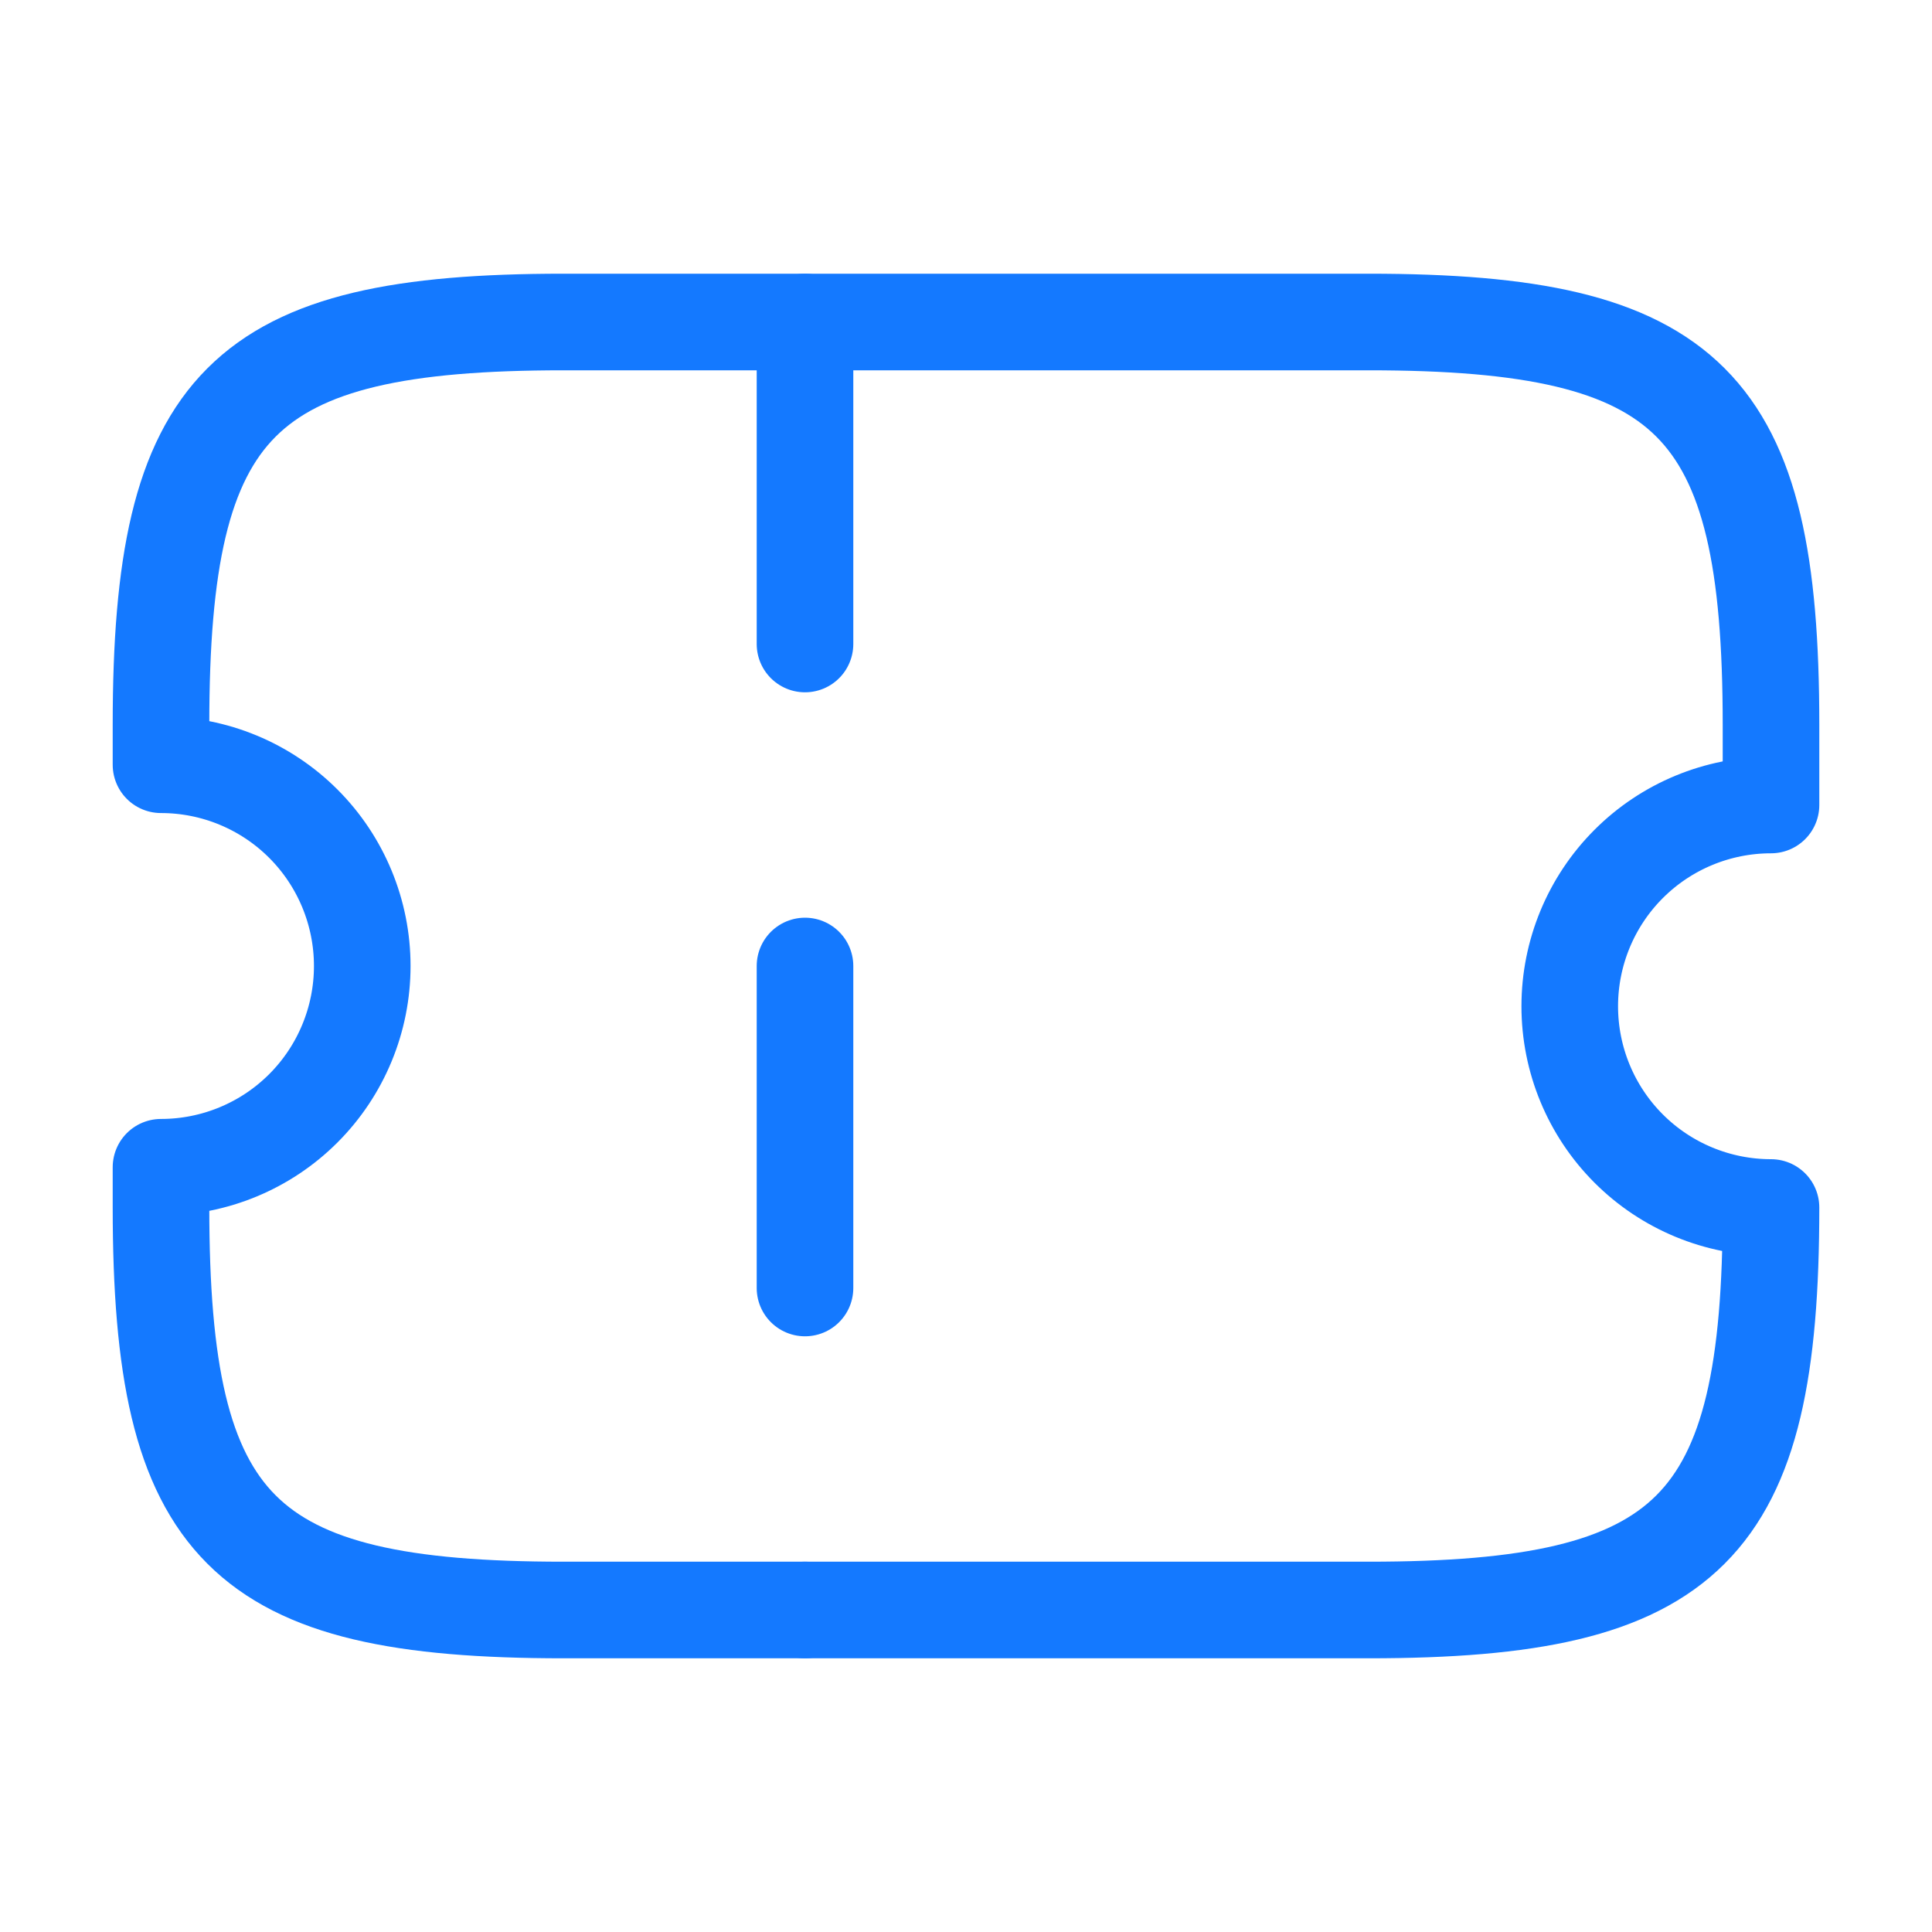
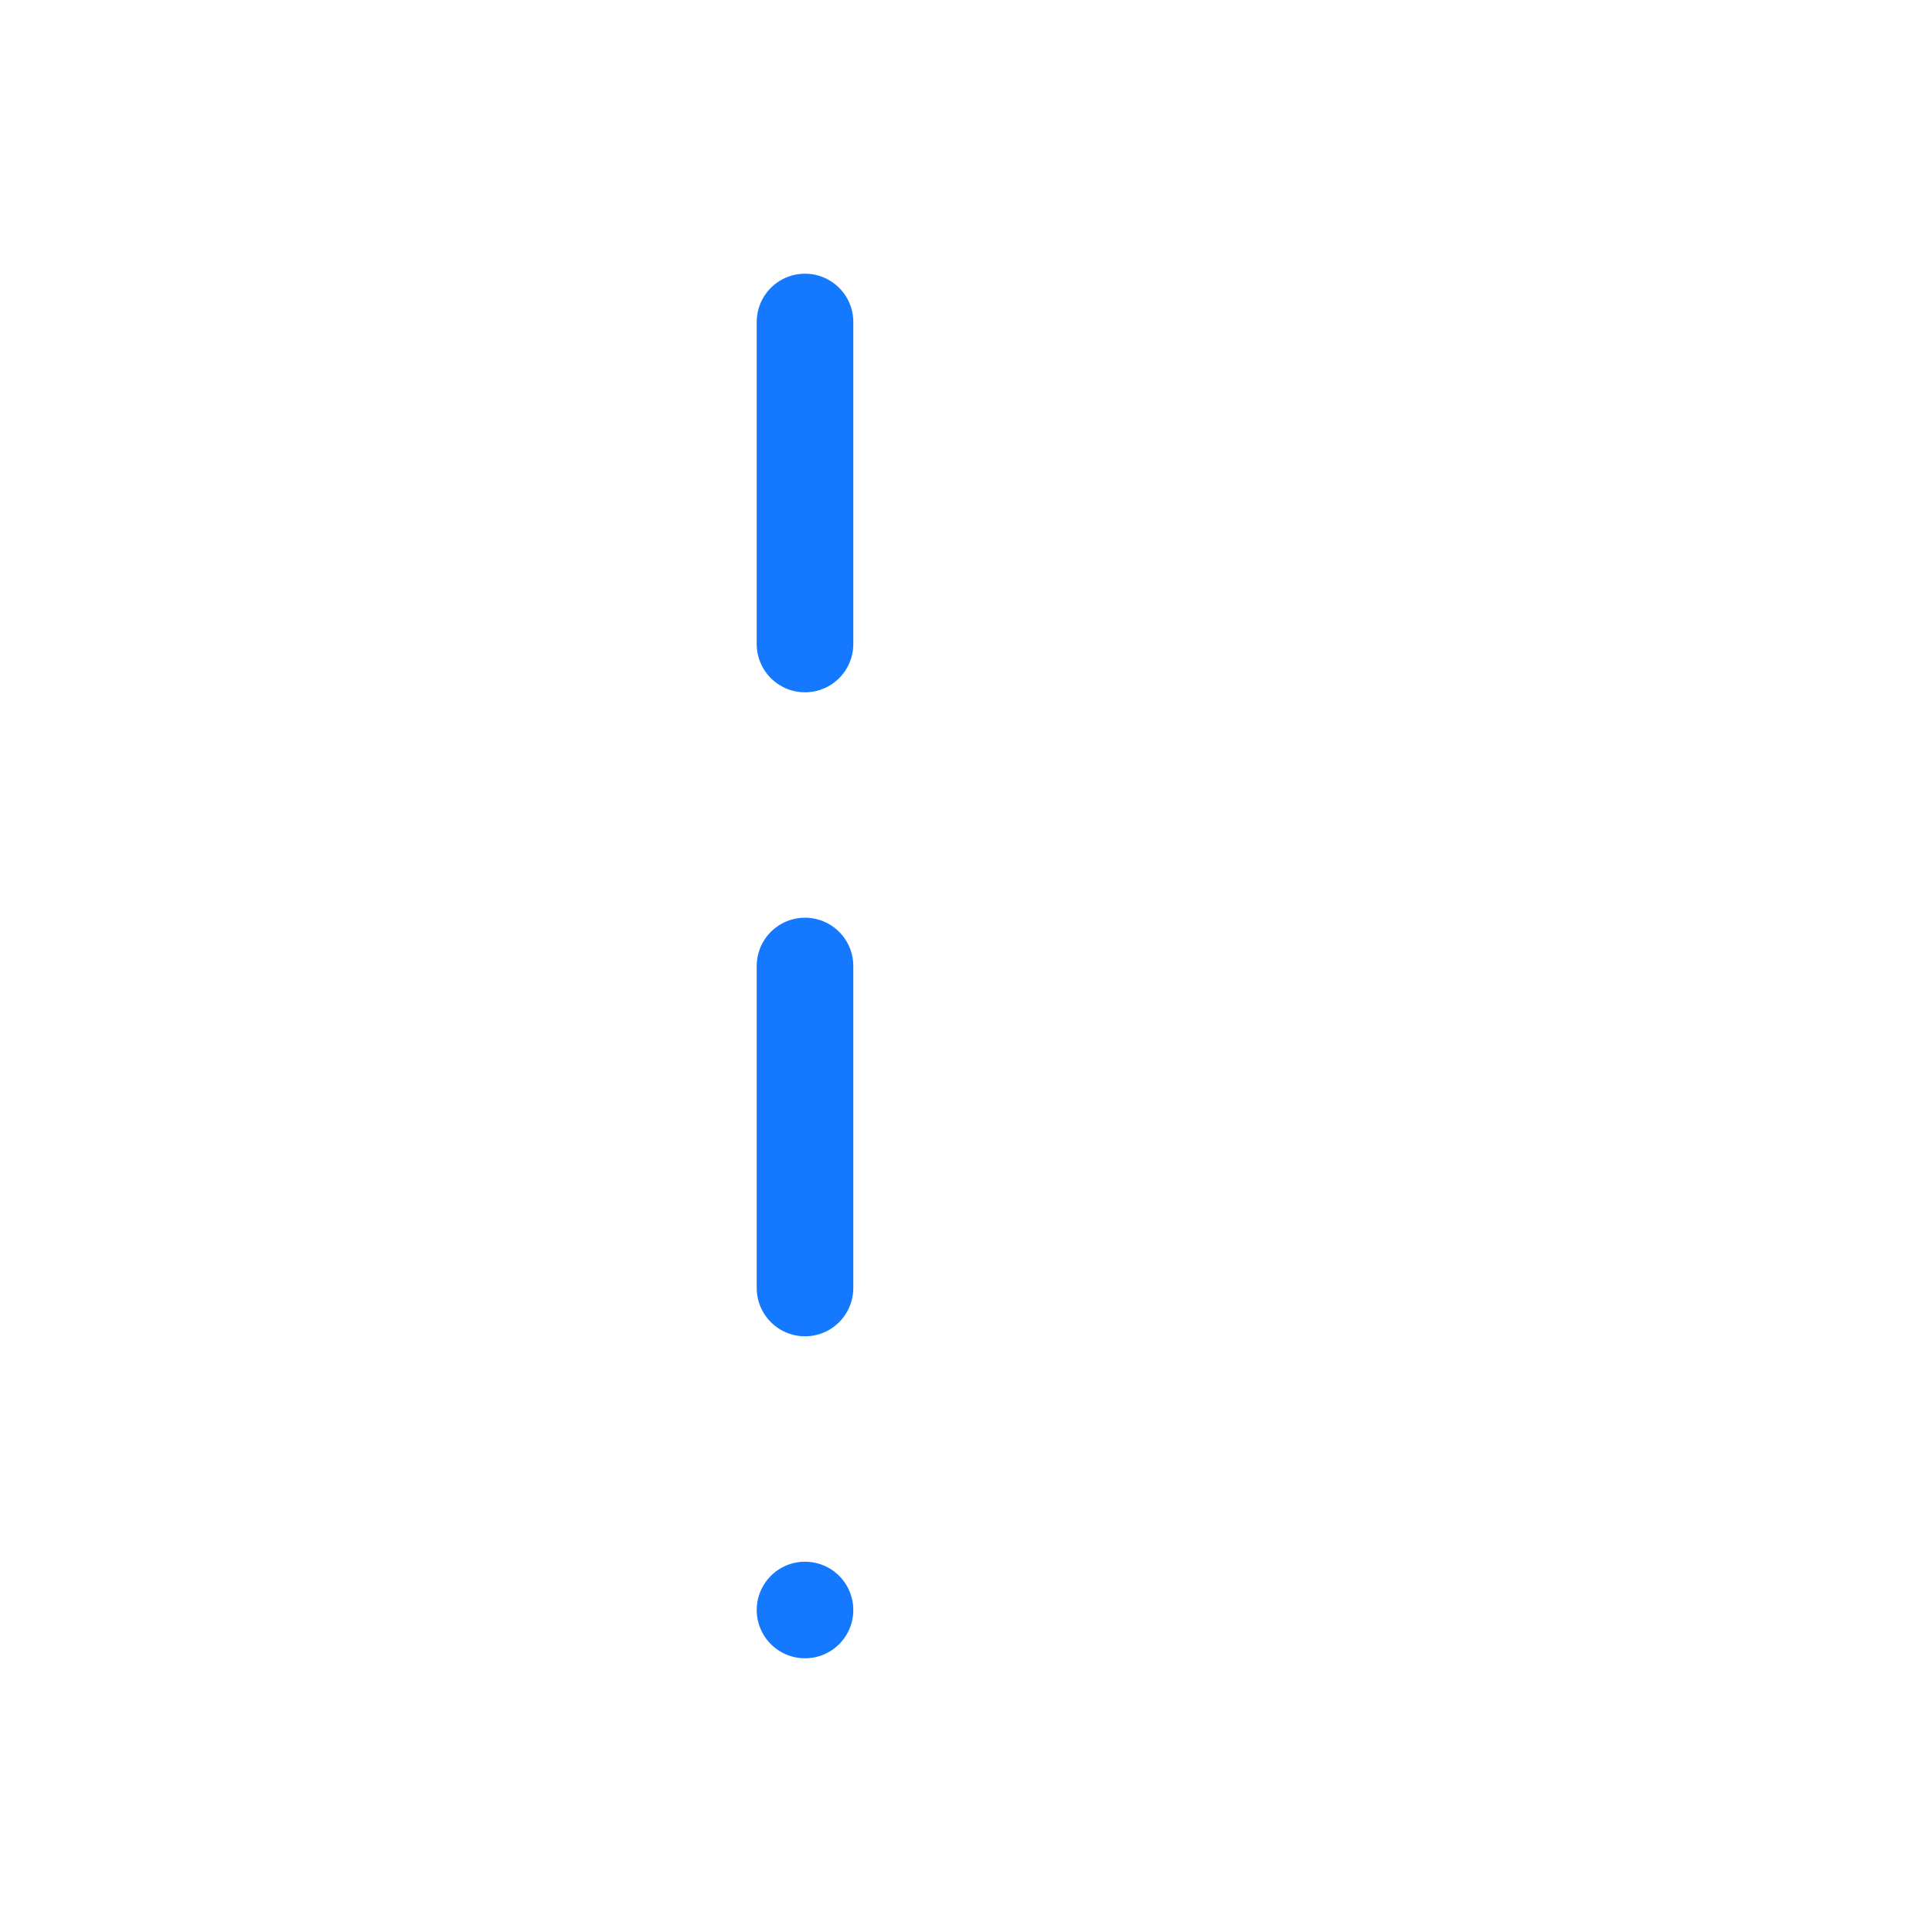
<svg xmlns="http://www.w3.org/2000/svg" width="30" height="30" viewBox="0 0 30 30" fill="none">
-   <path d="M24.375 15.625C24.375 14.796 24.704 14.001 25.29 13.415C25.876 12.829 26.671 12.5 27.5 12.5V11.25C27.5 6.25 26.25 5 21.25 5H8.75C3.75 5 2.5 6.25 2.5 11.25V11.875C3.329 11.875 4.124 12.204 4.71 12.79C5.296 13.376 5.625 14.171 5.625 15C5.625 15.829 5.296 16.624 4.71 17.21C4.124 17.796 3.329 18.125 2.5 18.125V18.75C2.5 23.75 3.75 25 8.75 25H21.25C26.25 25 27.5 23.75 27.5 18.75C26.671 18.75 25.876 18.421 25.29 17.835C24.704 17.249 24.375 16.454 24.375 15.625Z" stroke="#1479FF" stroke-width="1.5" stroke-linecap="round" stroke-linejoin="round" />
  <path d="M12.5 5V25" stroke="#1479FF" stroke-width="1.5" stroke-linecap="round" stroke-linejoin="round" stroke-dasharray="5 5" />
</svg>